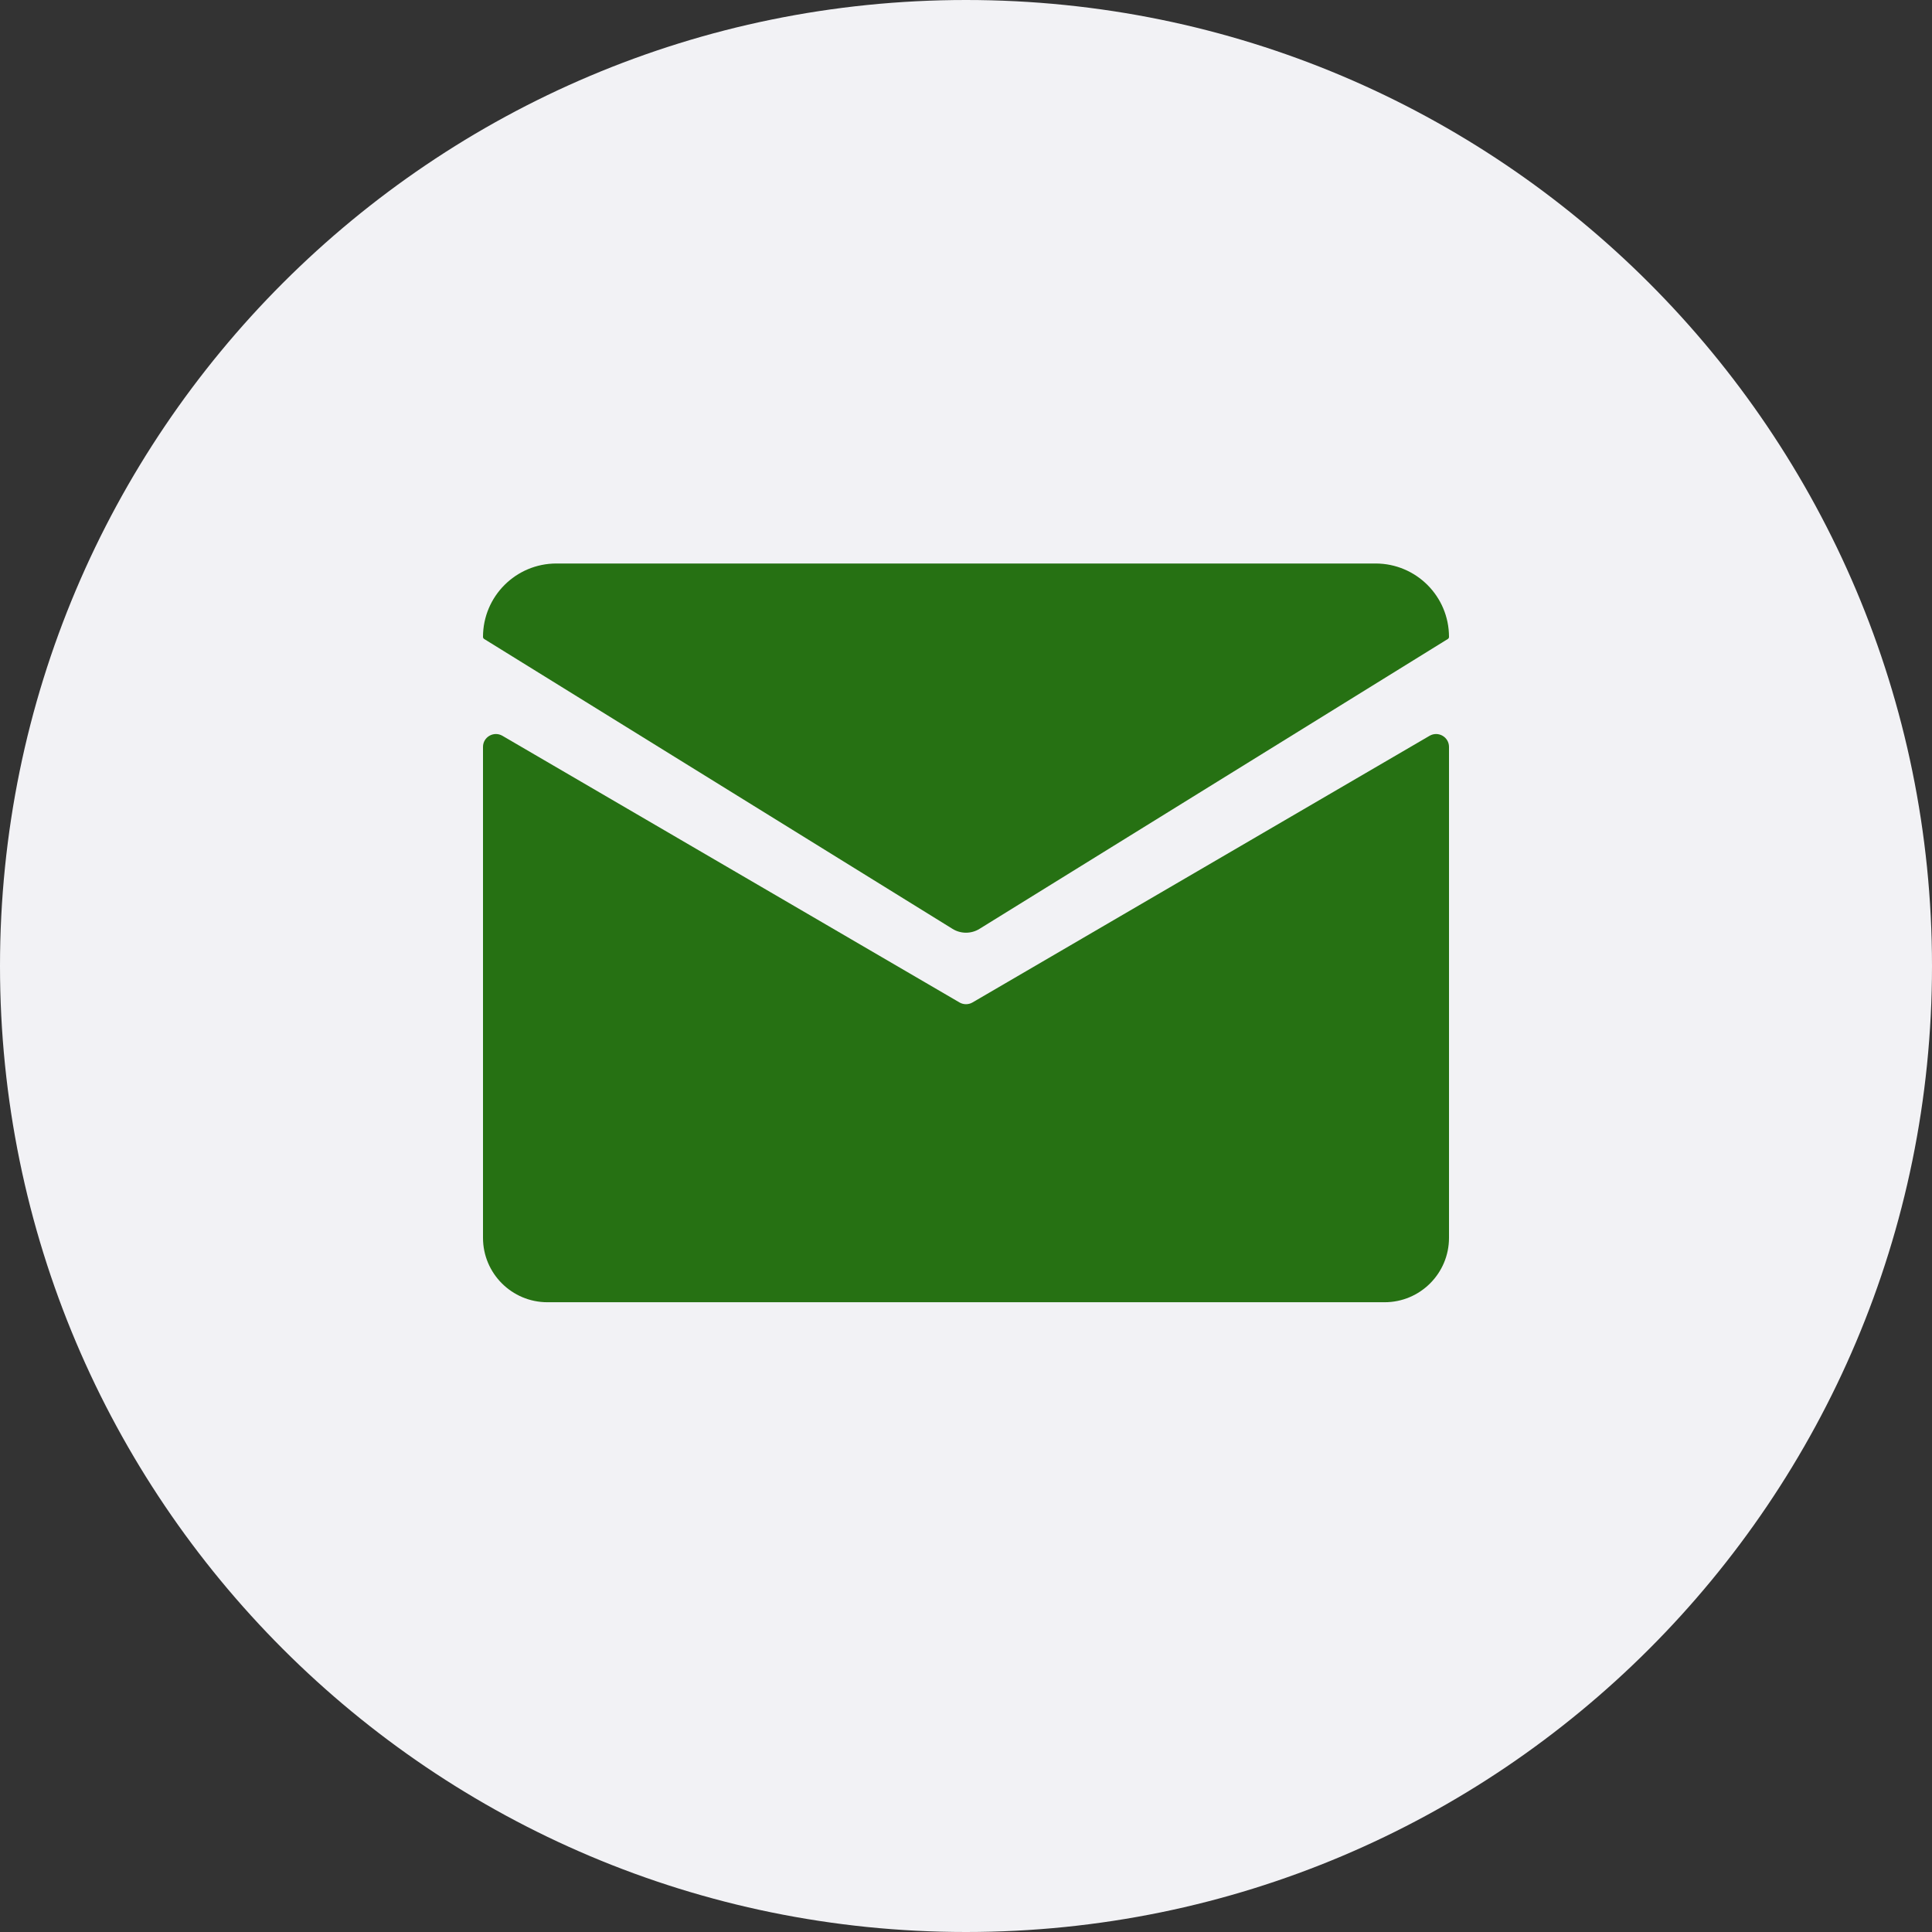
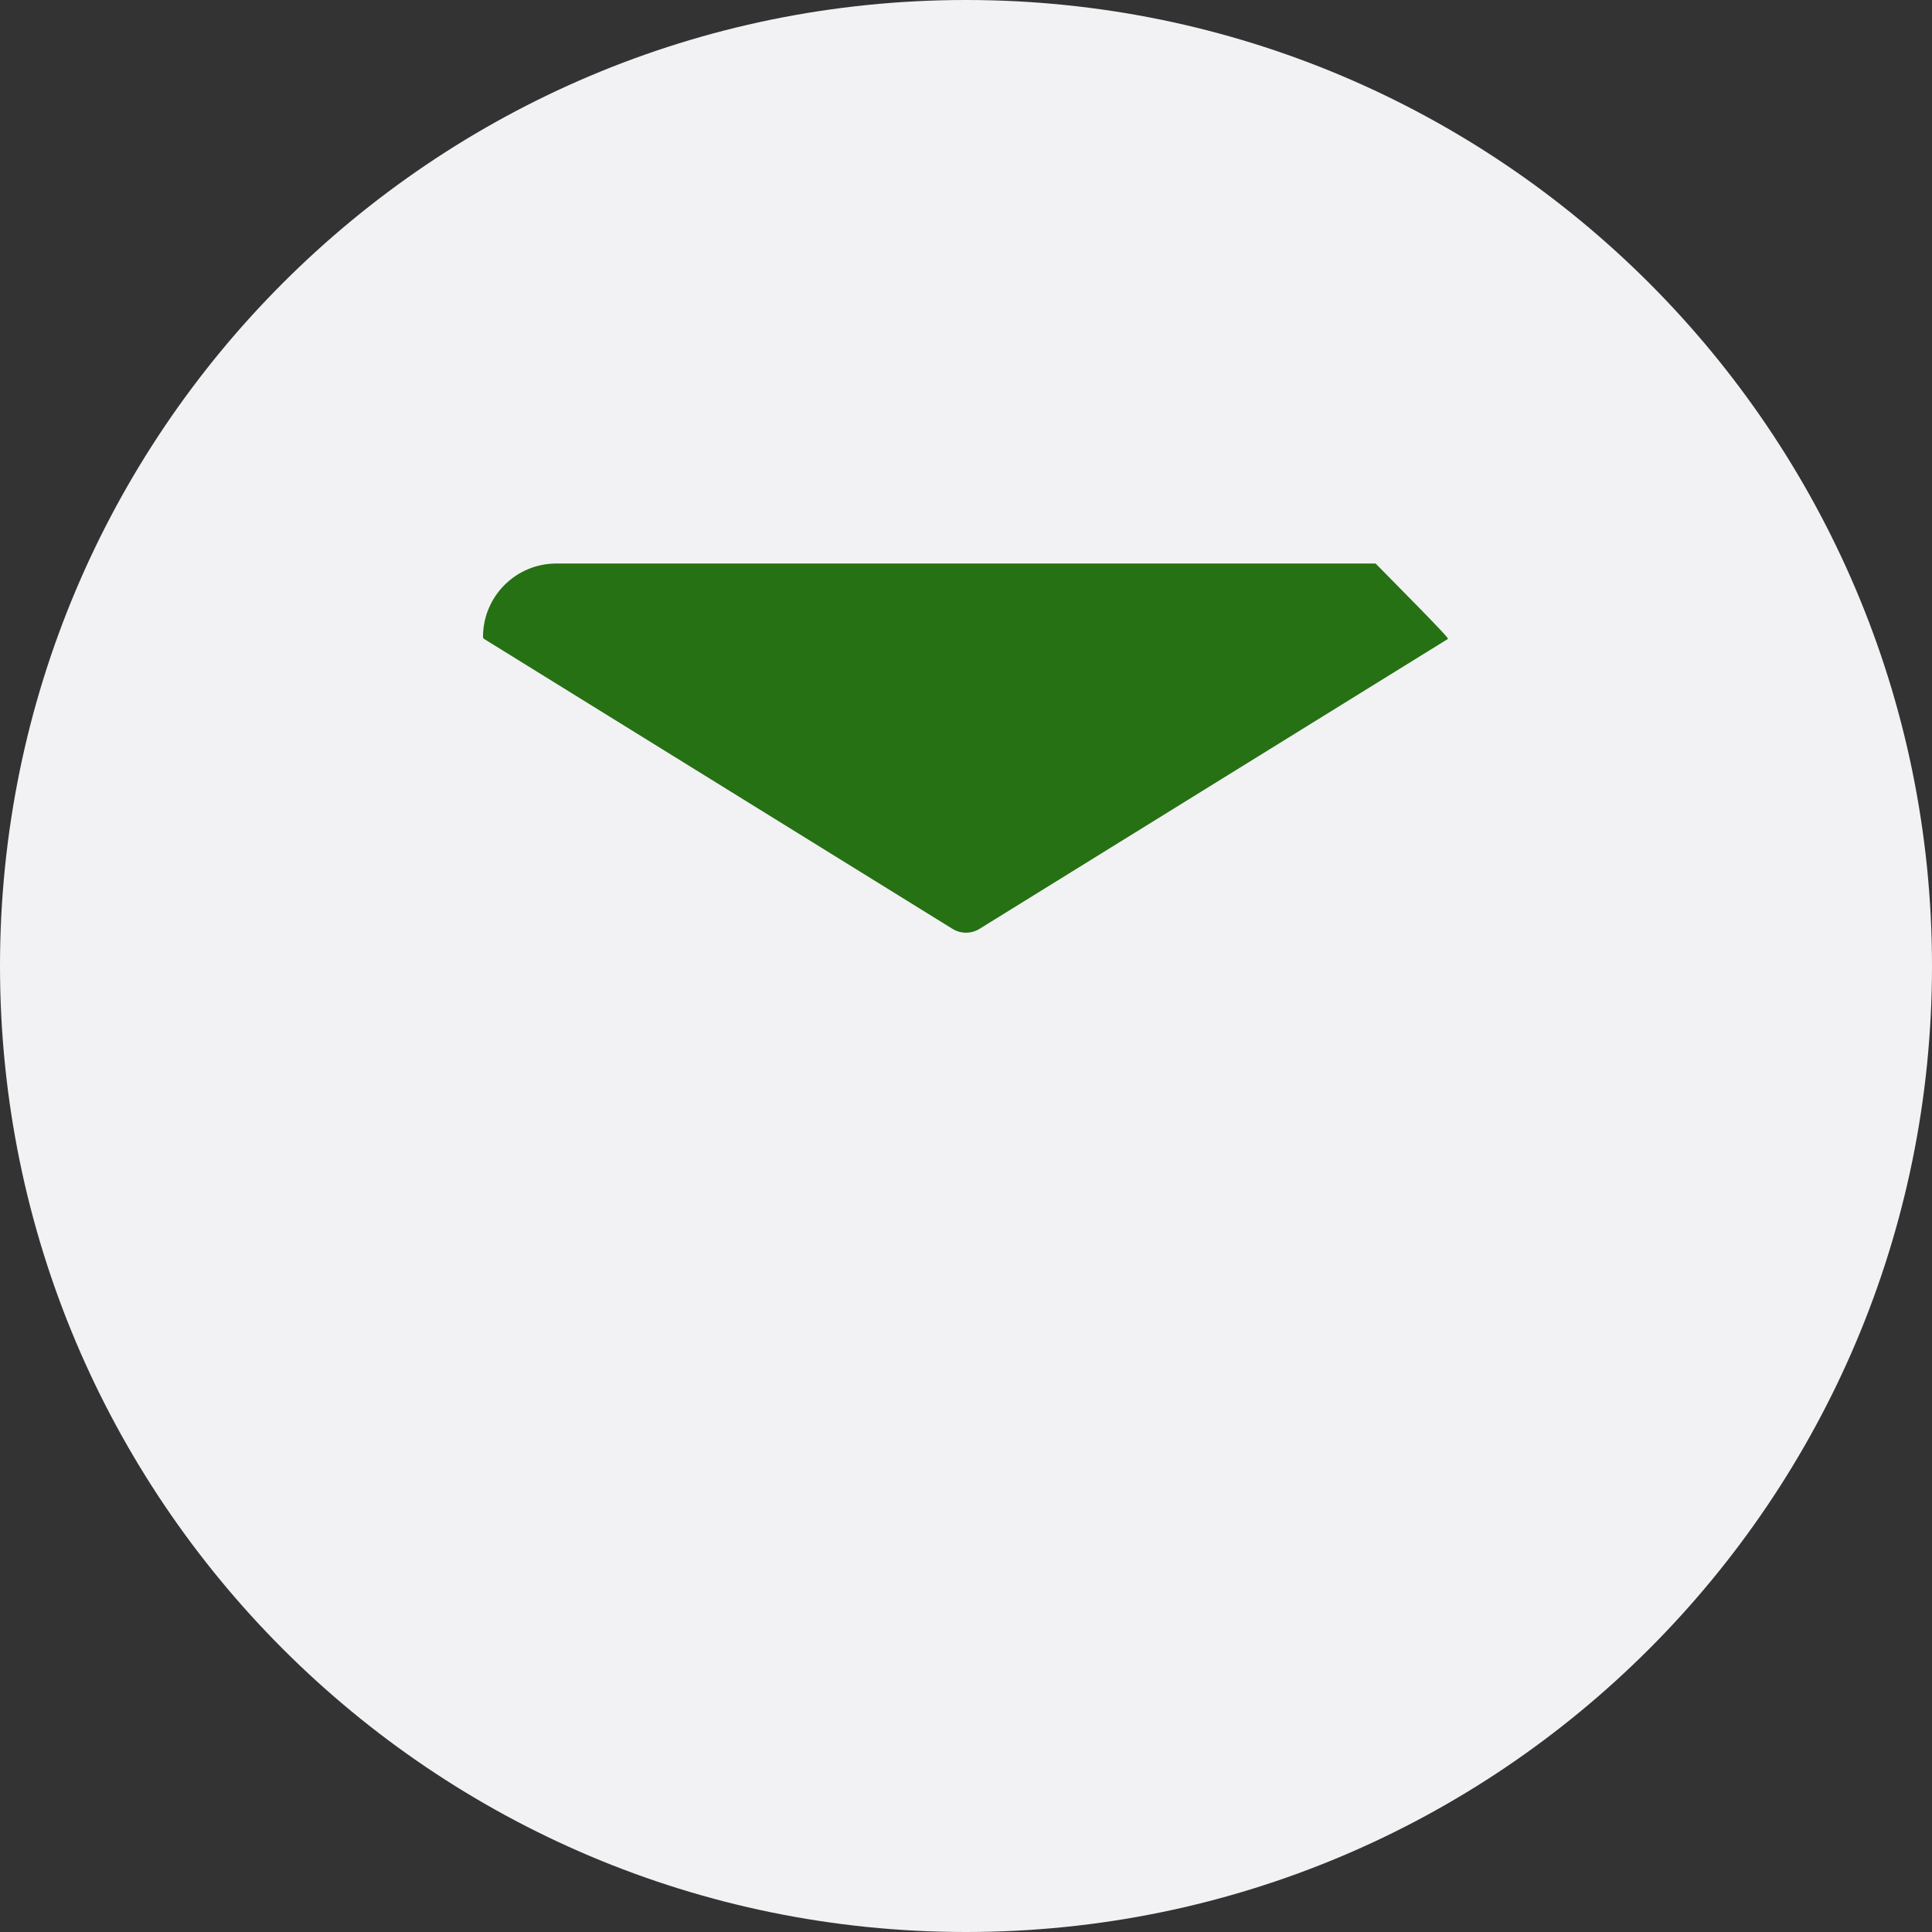
<svg xmlns="http://www.w3.org/2000/svg" width="30" height="30" viewBox="0 0 30 30" fill="none">
  <rect x="0" y="0" width="30" height="30" fill="#333333" stroke="none" />
  <g clip-path="url(#clip0_3515_27718)">
    <path d="M15 30C23.284 30 30 23.284 30 15C30 6.716 23.284 0 15 0C6.716 0 0 6.716 0 15C0 23.284 6.716 30 15 30Z" fill="#F2F2F5" />
-     <path d="M14.79 14.423L7.518 9.922C7.507 9.915 7.5 9.903 7.5 9.89C7.5 9.26 8.01 8.75 8.64 8.75H21.36C21.99 8.75 22.5 9.26 22.5 9.89C22.5 9.903 22.493 9.915 22.482 9.922L15.21 14.423C15.082 14.503 14.918 14.503 14.79 14.423Z" fill="#267113" />
-     <path d="M14.899 15.566L7.801 11.425C7.667 11.348 7.5 11.444 7.5 11.598V19.221C7.5 19.773 7.948 20.221 8.5 20.221H21.5C22.052 20.221 22.5 19.773 22.5 19.221V11.598C22.5 11.444 22.333 11.348 22.199 11.425L15.101 15.566C15.039 15.602 14.961 15.602 14.899 15.566Z" fill="#267113" />
+     <path d="M14.79 14.423L7.518 9.922C7.507 9.915 7.5 9.903 7.5 9.89C7.5 9.26 8.01 8.75 8.64 8.75H21.36C22.5 9.903 22.493 9.915 22.482 9.922L15.21 14.423C15.082 14.503 14.918 14.503 14.79 14.423Z" fill="#267113" />
  </g>
  <defs>
    <clipPath id="clip0_3515_27718">
      <rect width="30" height="30" fill="white" />
    </clipPath>
  </defs>
</svg>